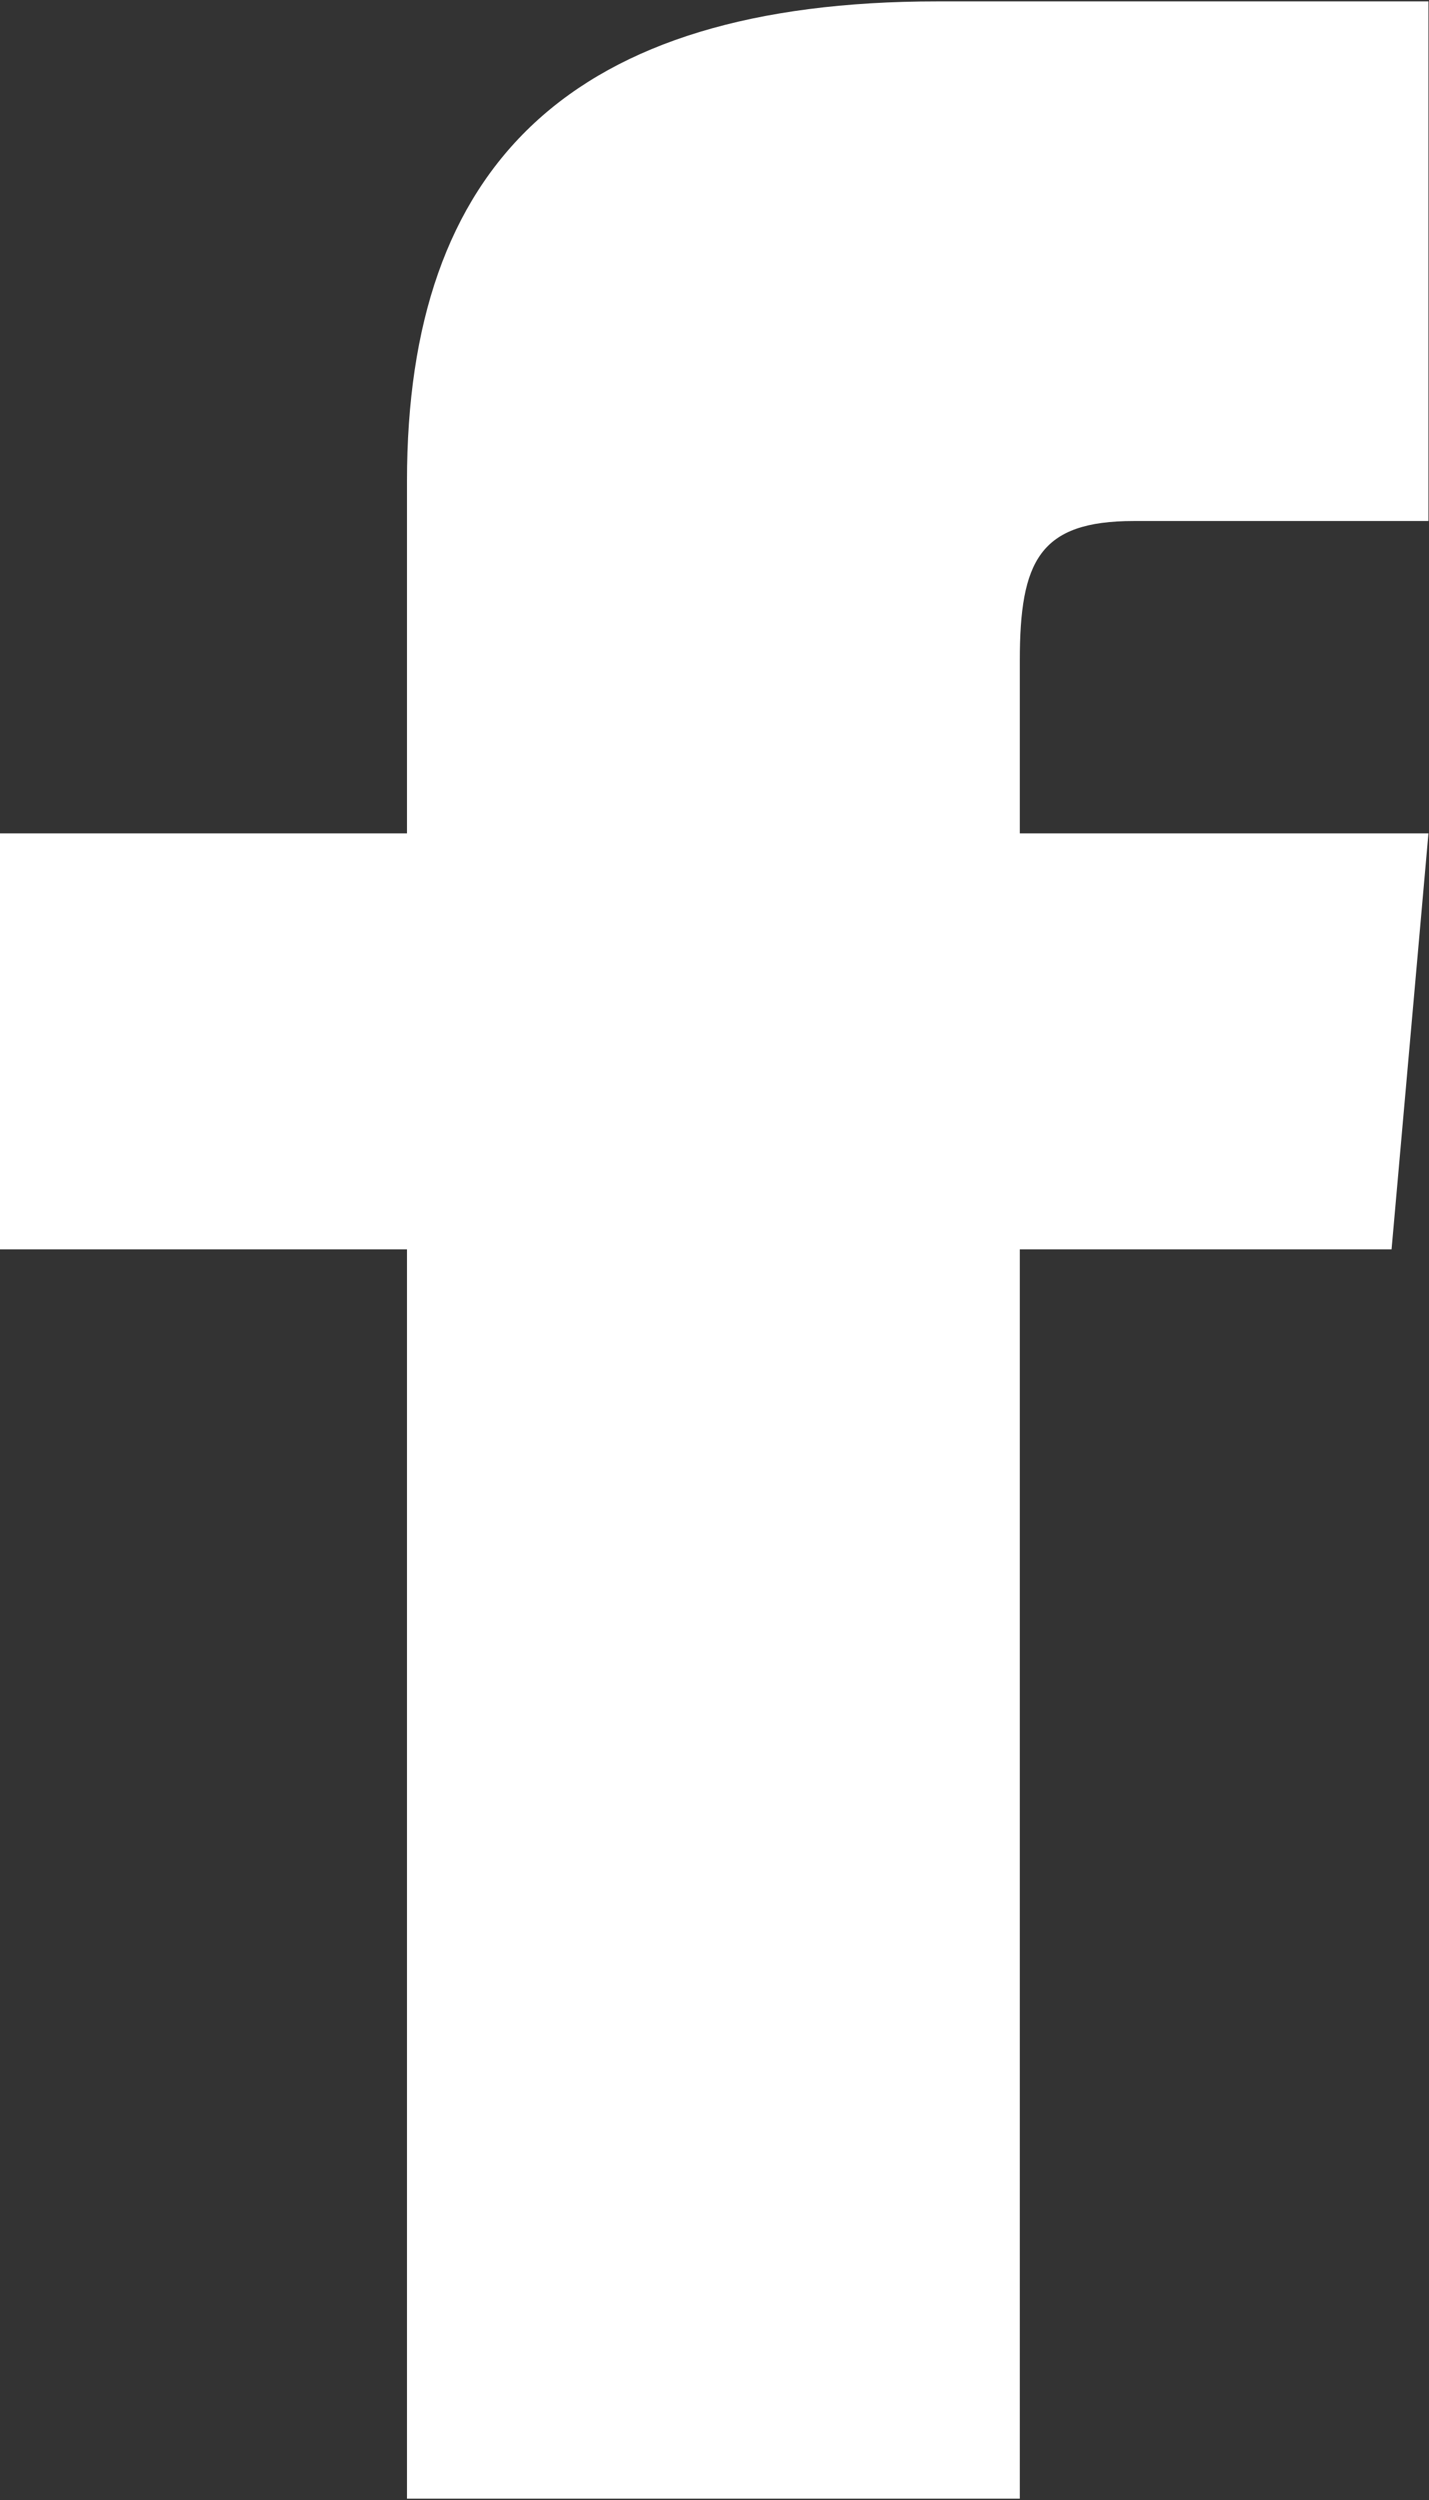
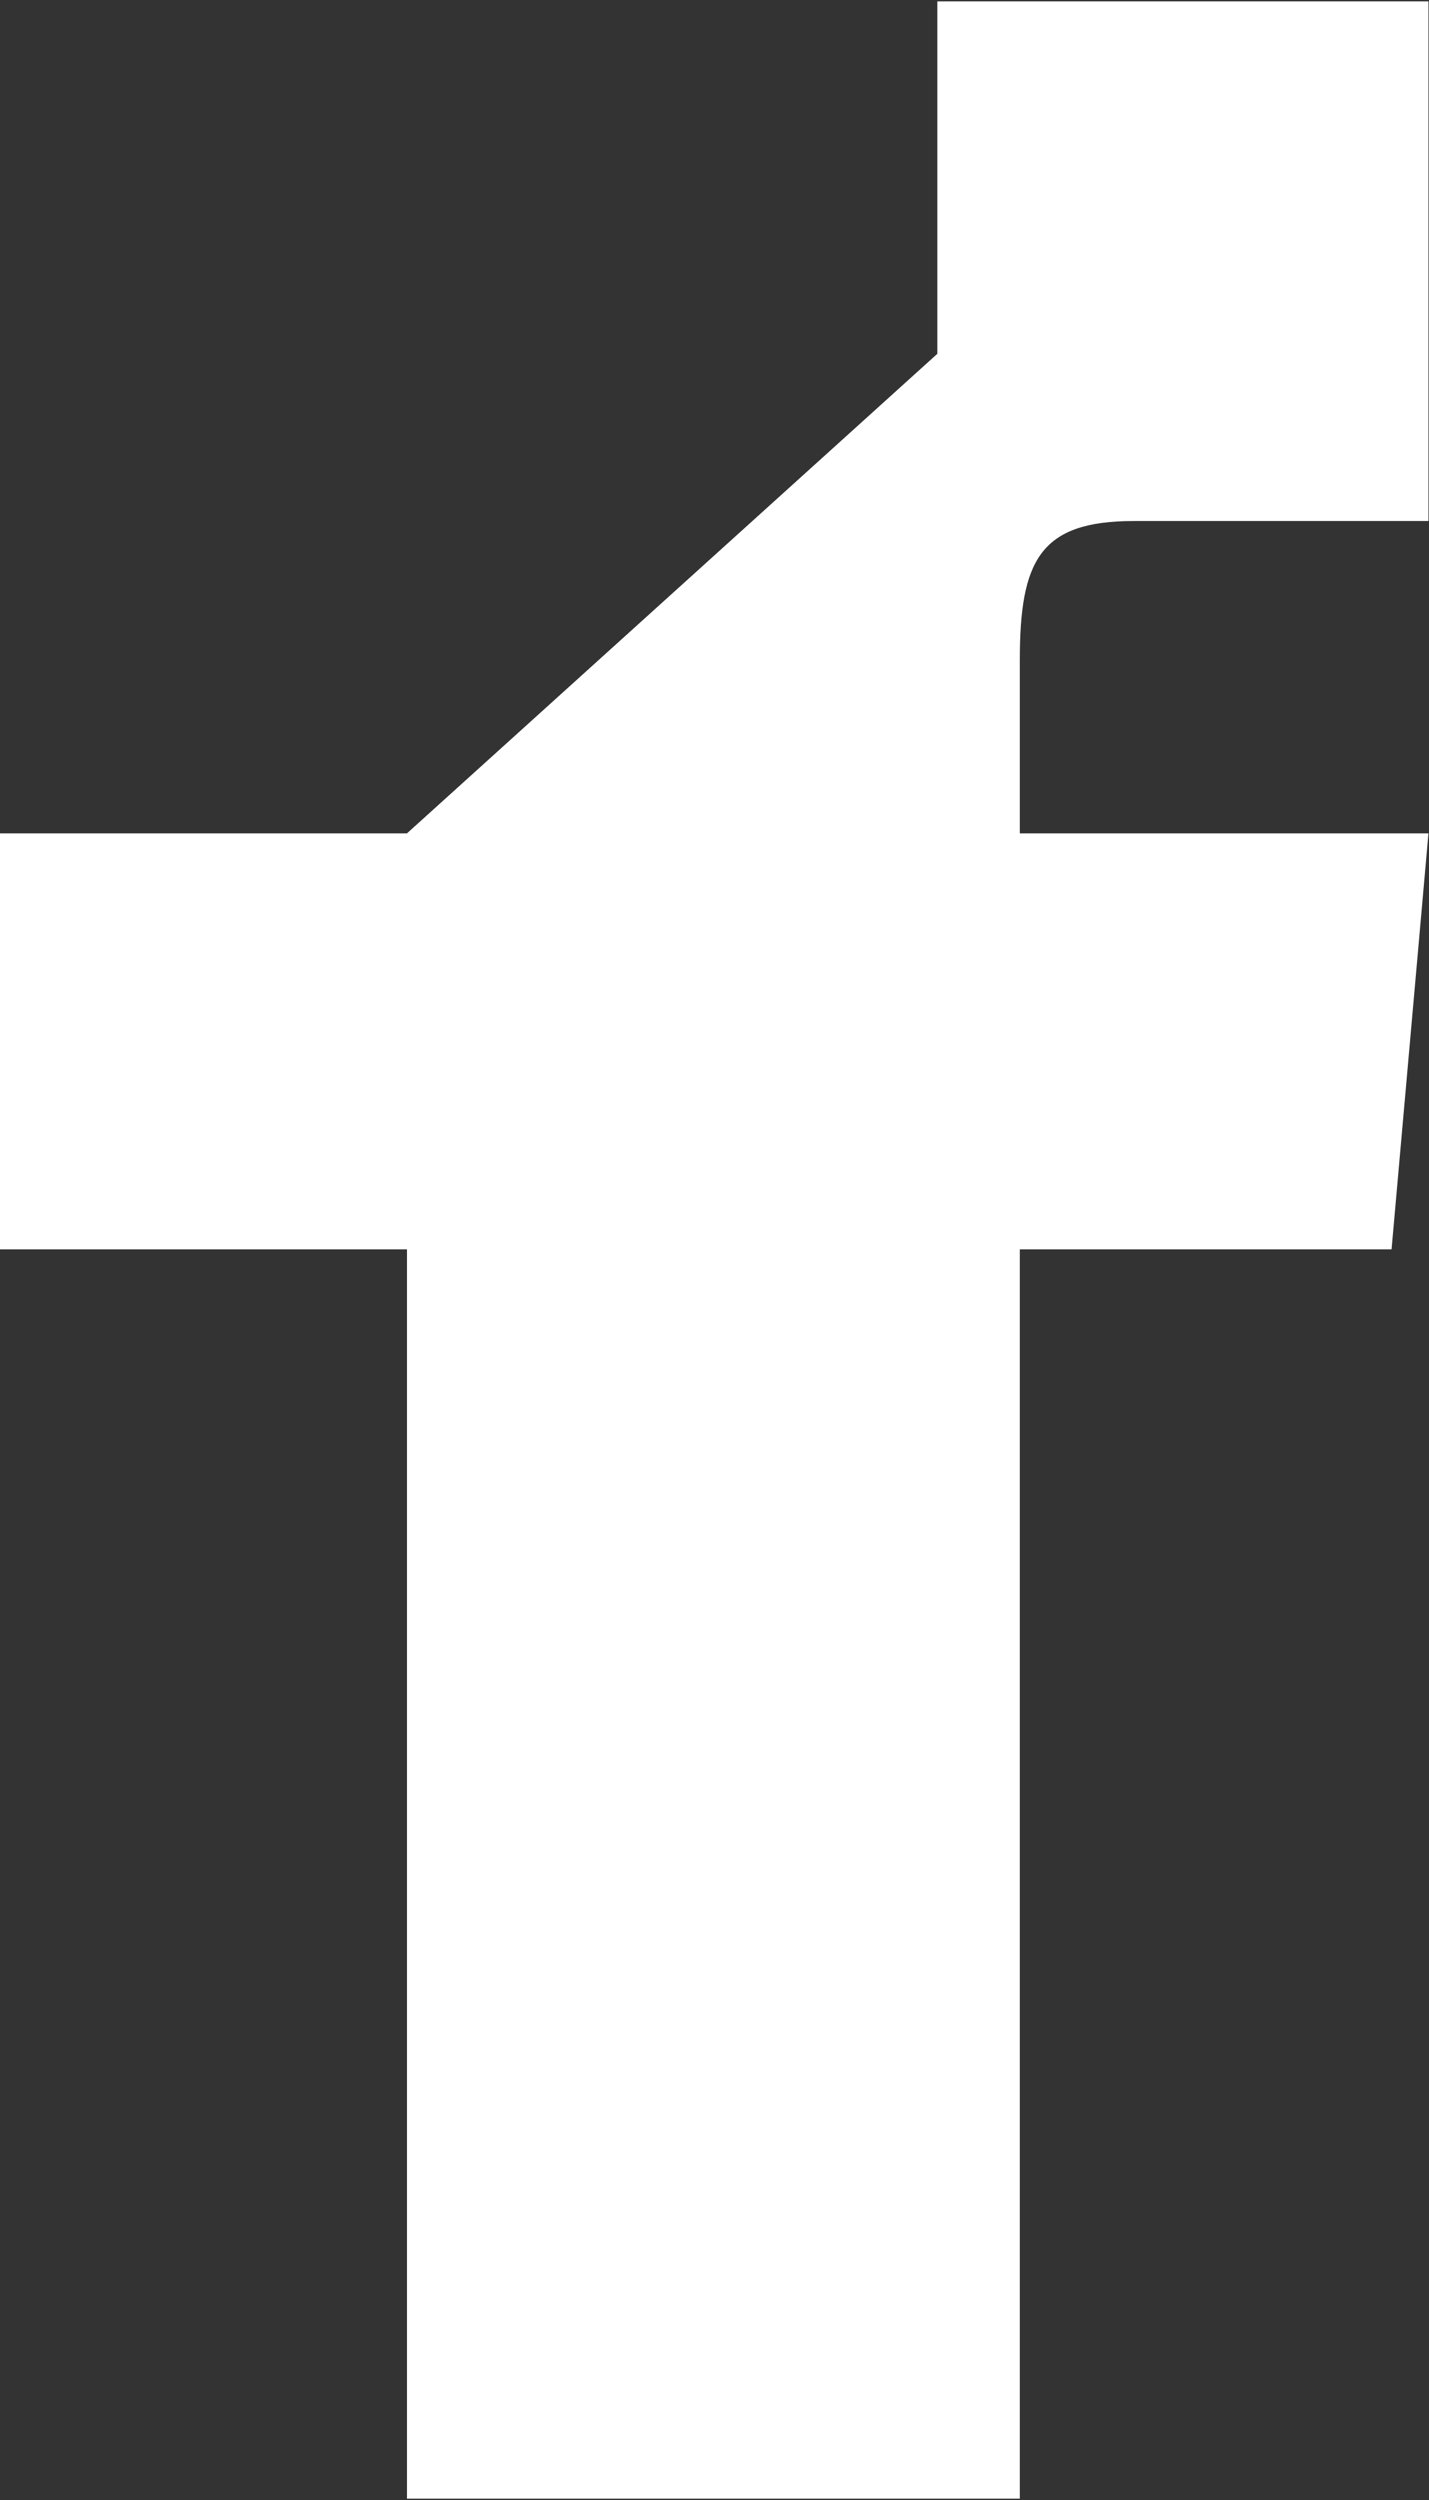
<svg xmlns="http://www.w3.org/2000/svg" width="10.344" height="18.09" viewBox="0 0 10.344 18.09">
  <rect x="0" y="0" width="10.344" height="18.09" fill="#333333" stroke="none" />
  <defs>
    <style>
      .cls-1 {
        fill: #fff;
        fill-rule: evenodd;
      }
    </style>
  </defs>
-   <path id="facebook" class="cls-1" d="M268.04,3413.66h-2.957v3.01h2.957v9.04h4.436v-9.04h2.691l0.267-3.01h-2.958v-1.25c0-.72.142-1.01,0.825-1.01h2.133v-3.76h-3.555c-2.659,0-3.839,1.19-3.839,3.47v2.55Z" transform="translate(-265.094 -3407.63)" />
+   <path id="facebook" class="cls-1" d="M268.04,3413.66h-2.957v3.01h2.957v9.04h4.436v-9.04h2.691l0.267-3.01h-2.958v-1.25c0-.72.142-1.01,0.825-1.01h2.133v-3.76h-3.555v2.55Z" transform="translate(-265.094 -3407.63)" />
</svg>